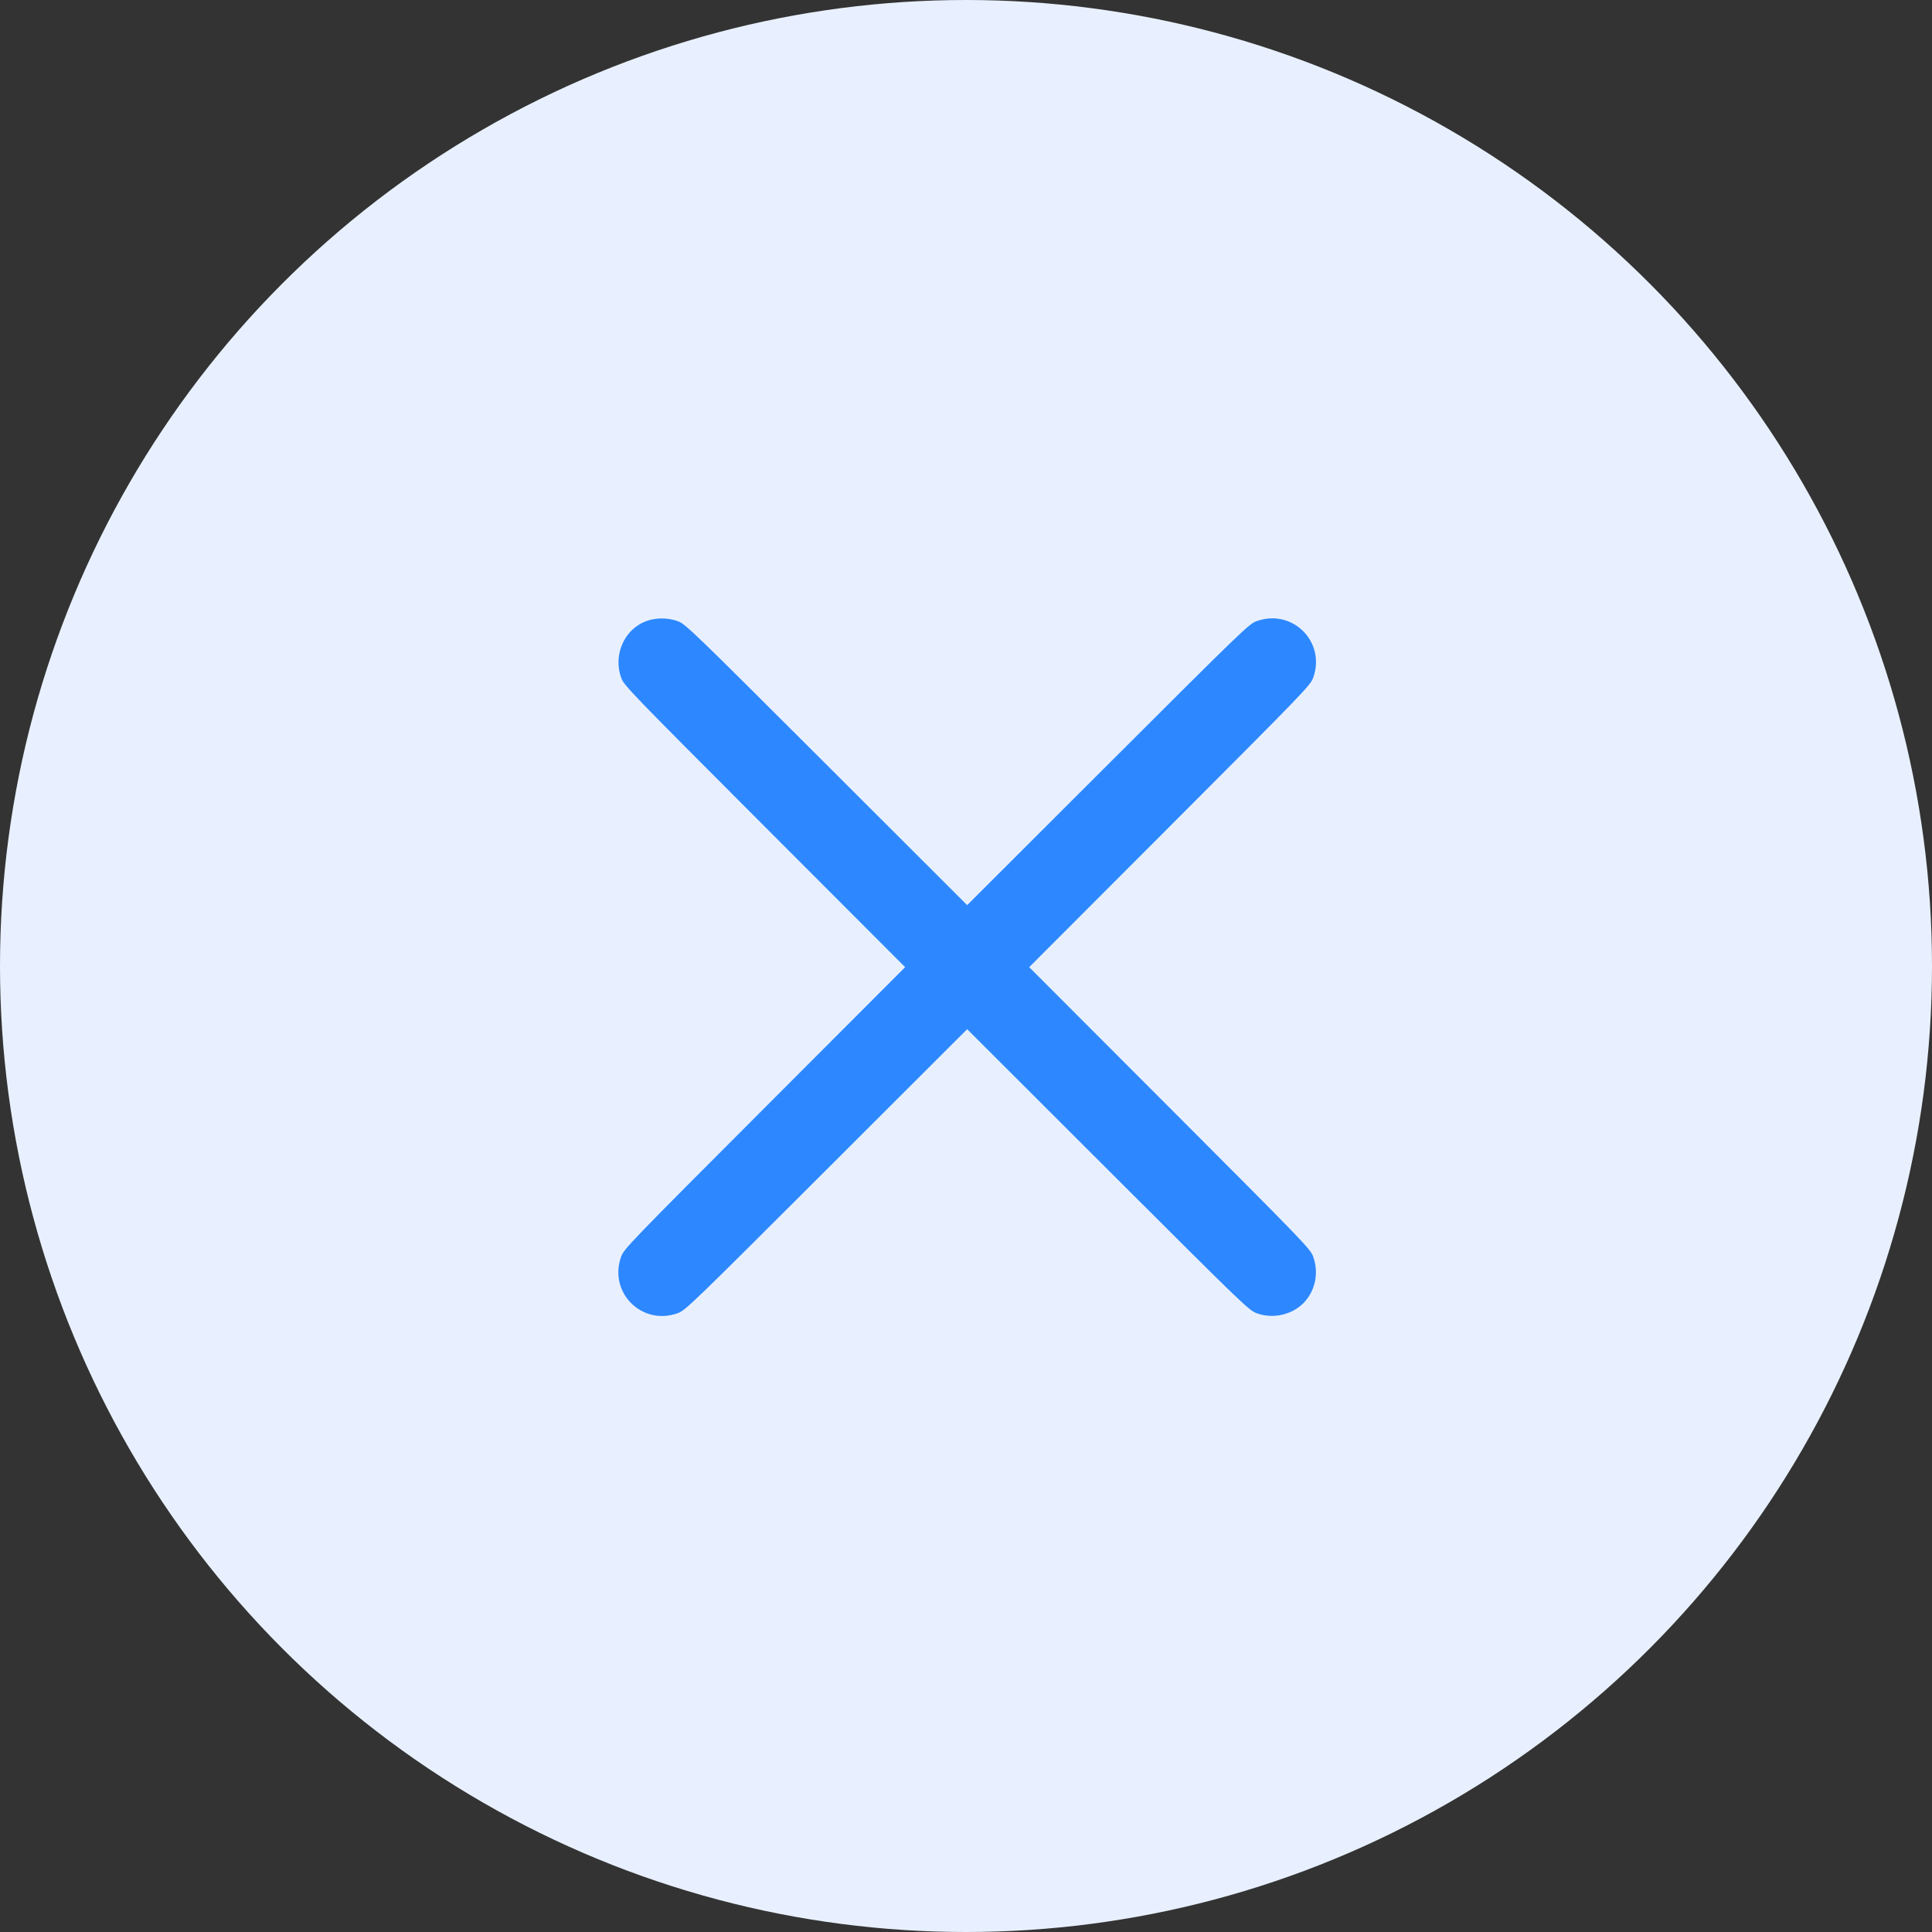
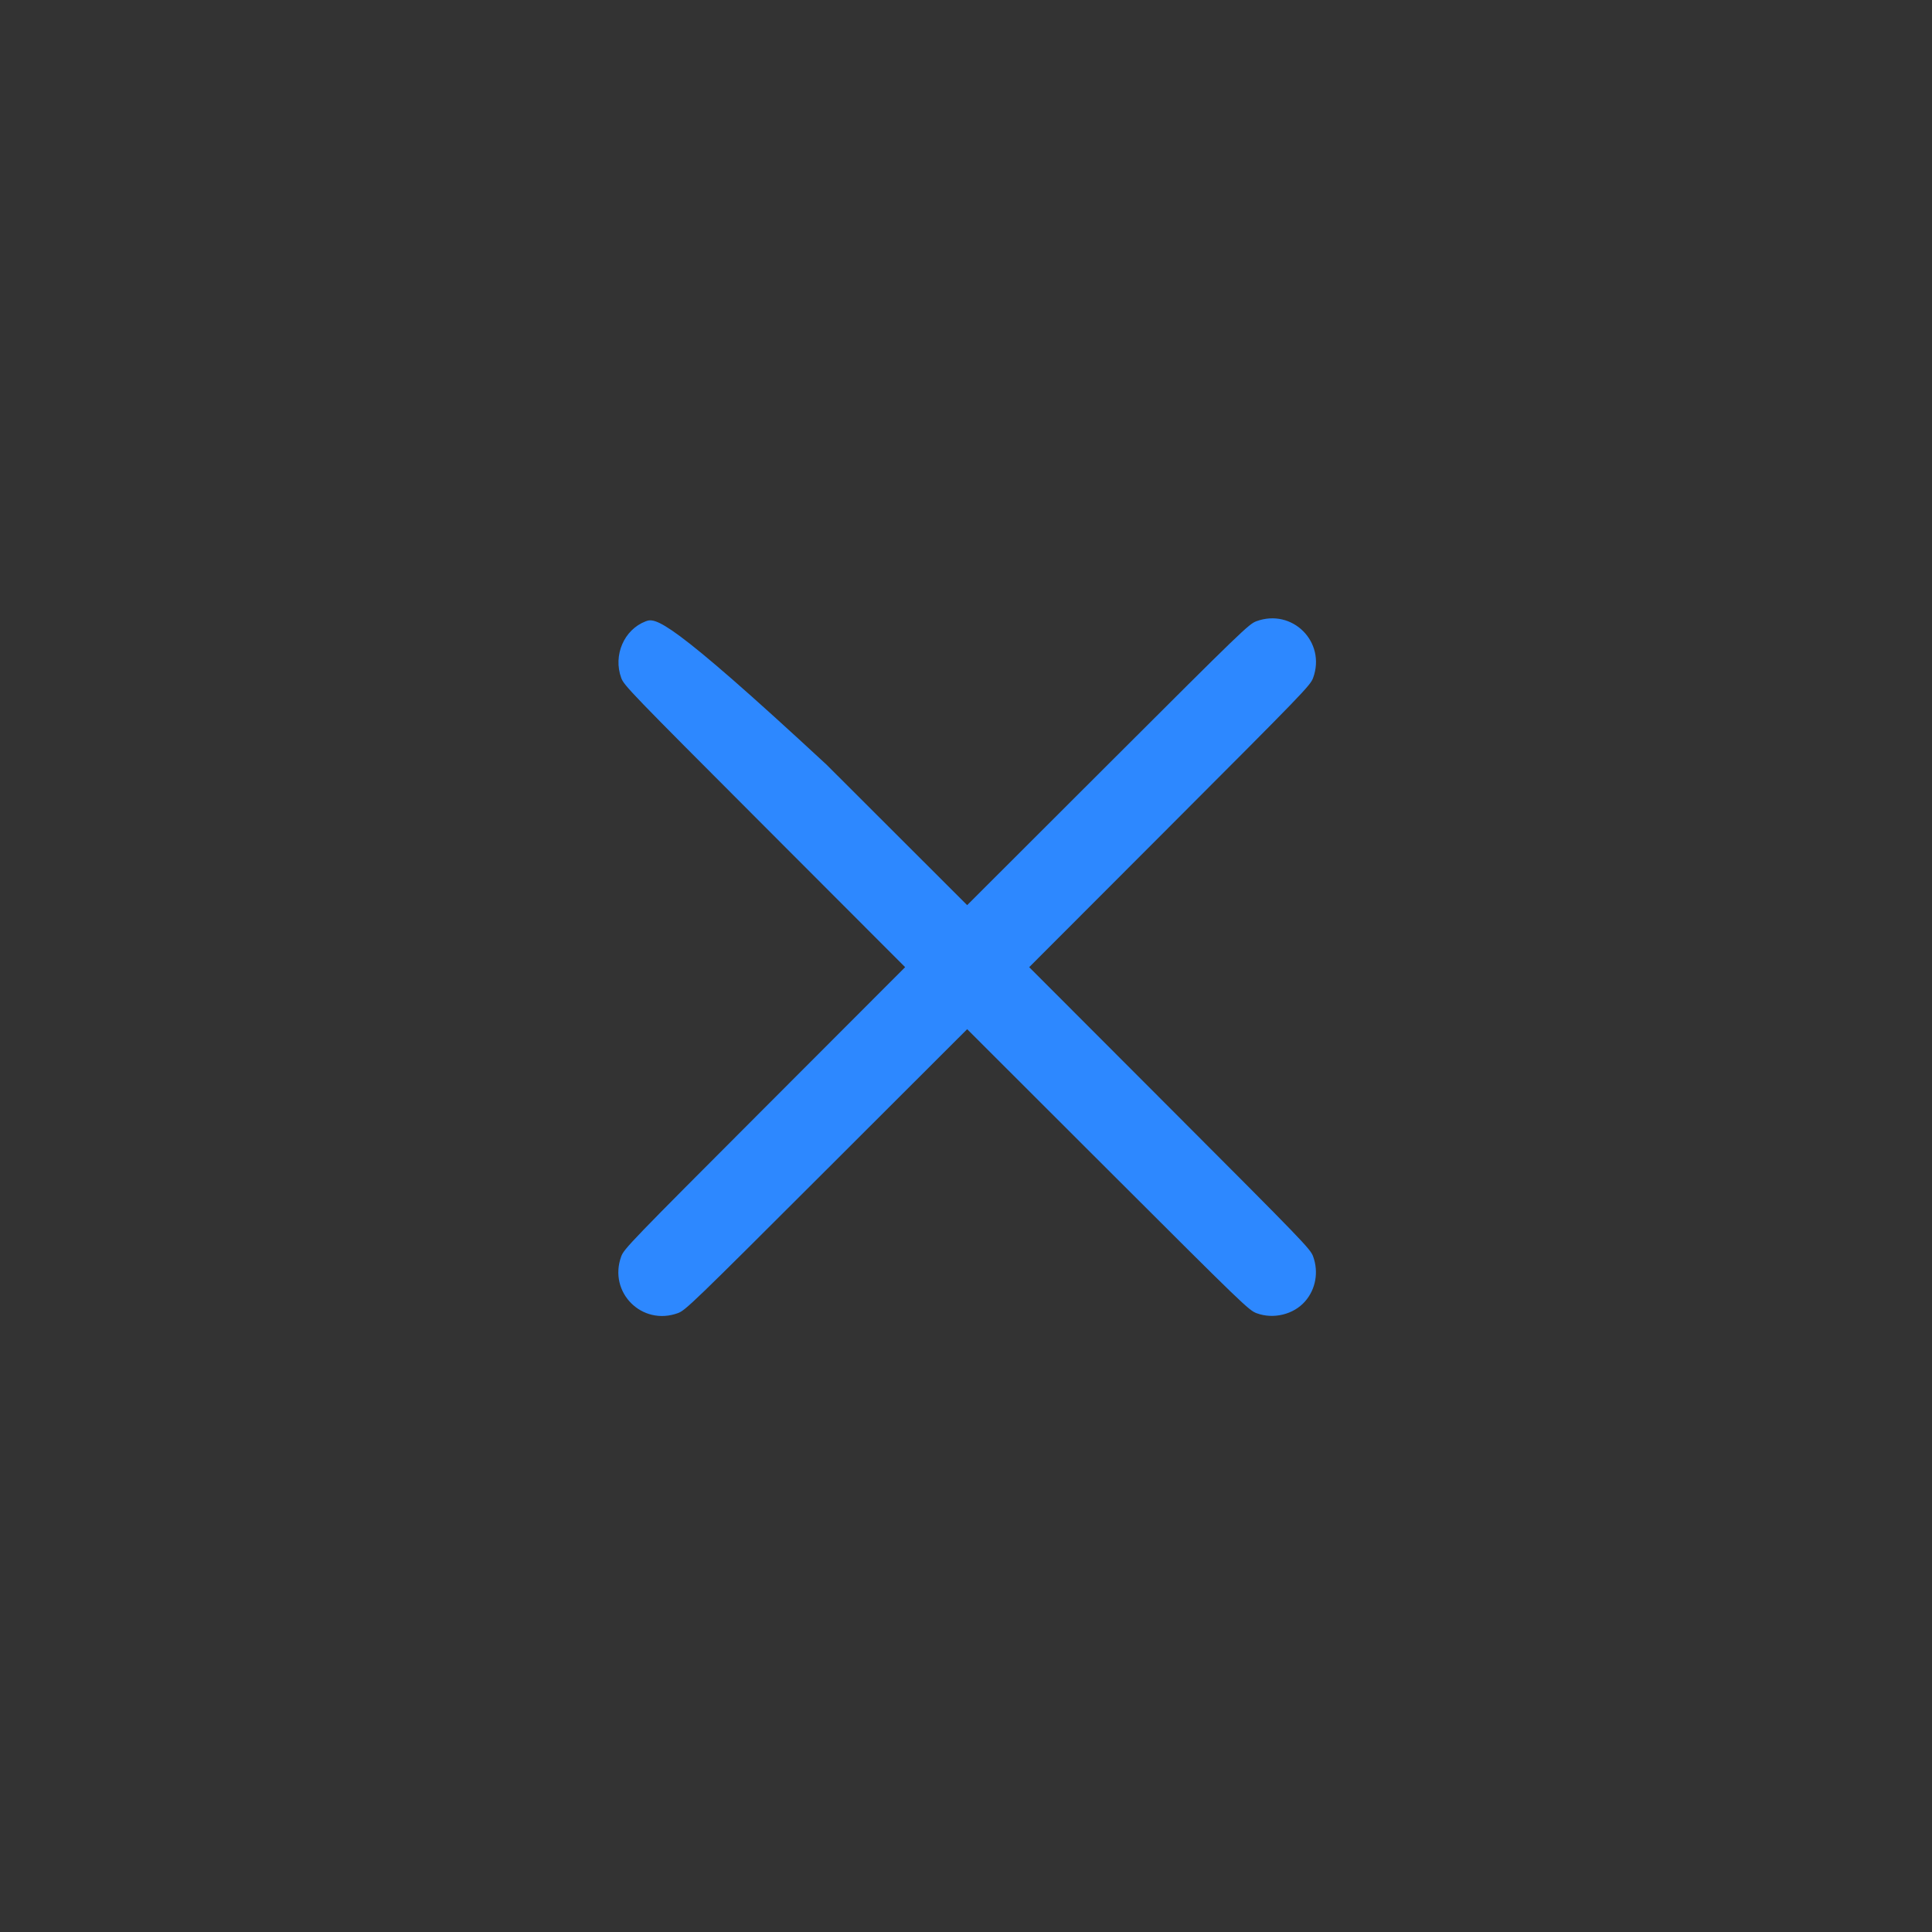
<svg xmlns="http://www.w3.org/2000/svg" width="828" height="828" viewBox="0 0 828 828" fill="none">
  <rect x="0" y="0" width="828" height="828" fill="#333333" stroke="none" />
-   <circle cx="414" cy="414" r="414" fill="#E8F0FF" />
-   <path fill-rule="evenodd" clip-rule="evenodd" d="M276.703 266.289C267.433 269.849 262.694 280.824 266.237 290.53C267.417 293.762 270.115 296.556 327.694 354.205L387.916 414.5L327.694 474.795C270.115 532.444 267.417 535.238 266.237 538.47C260.612 553.878 275.122 568.388 290.53 562.763C293.762 561.583 296.556 558.885 354.205 501.306L414.5 441.084L474.795 501.306C533.095 559.536 535.206 561.571 538.594 562.821C545.762 565.462 554.363 563.364 559.285 557.772C563.88 552.551 565.21 545.173 562.763 538.47C561.583 535.238 558.885 532.444 501.306 474.795L441.084 414.5L501.306 354.205C558.885 296.556 561.583 293.762 562.763 290.53C568.388 275.122 553.878 260.612 538.47 266.237C535.238 267.417 532.444 270.115 474.795 327.694L414.5 387.916L354.205 327.694C296.556 270.115 293.762 267.417 290.53 266.237C286.146 264.637 280.957 264.656 276.703 266.289Z" fill="#2D88FF" />
+   <path fill-rule="evenodd" clip-rule="evenodd" d="M276.703 266.289C267.433 269.849 262.694 280.824 266.237 290.53C267.417 293.762 270.115 296.556 327.694 354.205L387.916 414.5L327.694 474.795C270.115 532.444 267.417 535.238 266.237 538.47C260.612 553.878 275.122 568.388 290.53 562.763C293.762 561.583 296.556 558.885 354.205 501.306L414.5 441.084L474.795 501.306C533.095 559.536 535.206 561.571 538.594 562.821C545.762 565.462 554.363 563.364 559.285 557.772C563.88 552.551 565.21 545.173 562.763 538.47C561.583 535.238 558.885 532.444 501.306 474.795L441.084 414.5L501.306 354.205C558.885 296.556 561.583 293.762 562.763 290.53C568.388 275.122 553.878 260.612 538.47 266.237C535.238 267.417 532.444 270.115 474.795 327.694L414.5 387.916L354.205 327.694C286.146 264.637 280.957 264.656 276.703 266.289Z" fill="#2D88FF" />
</svg>